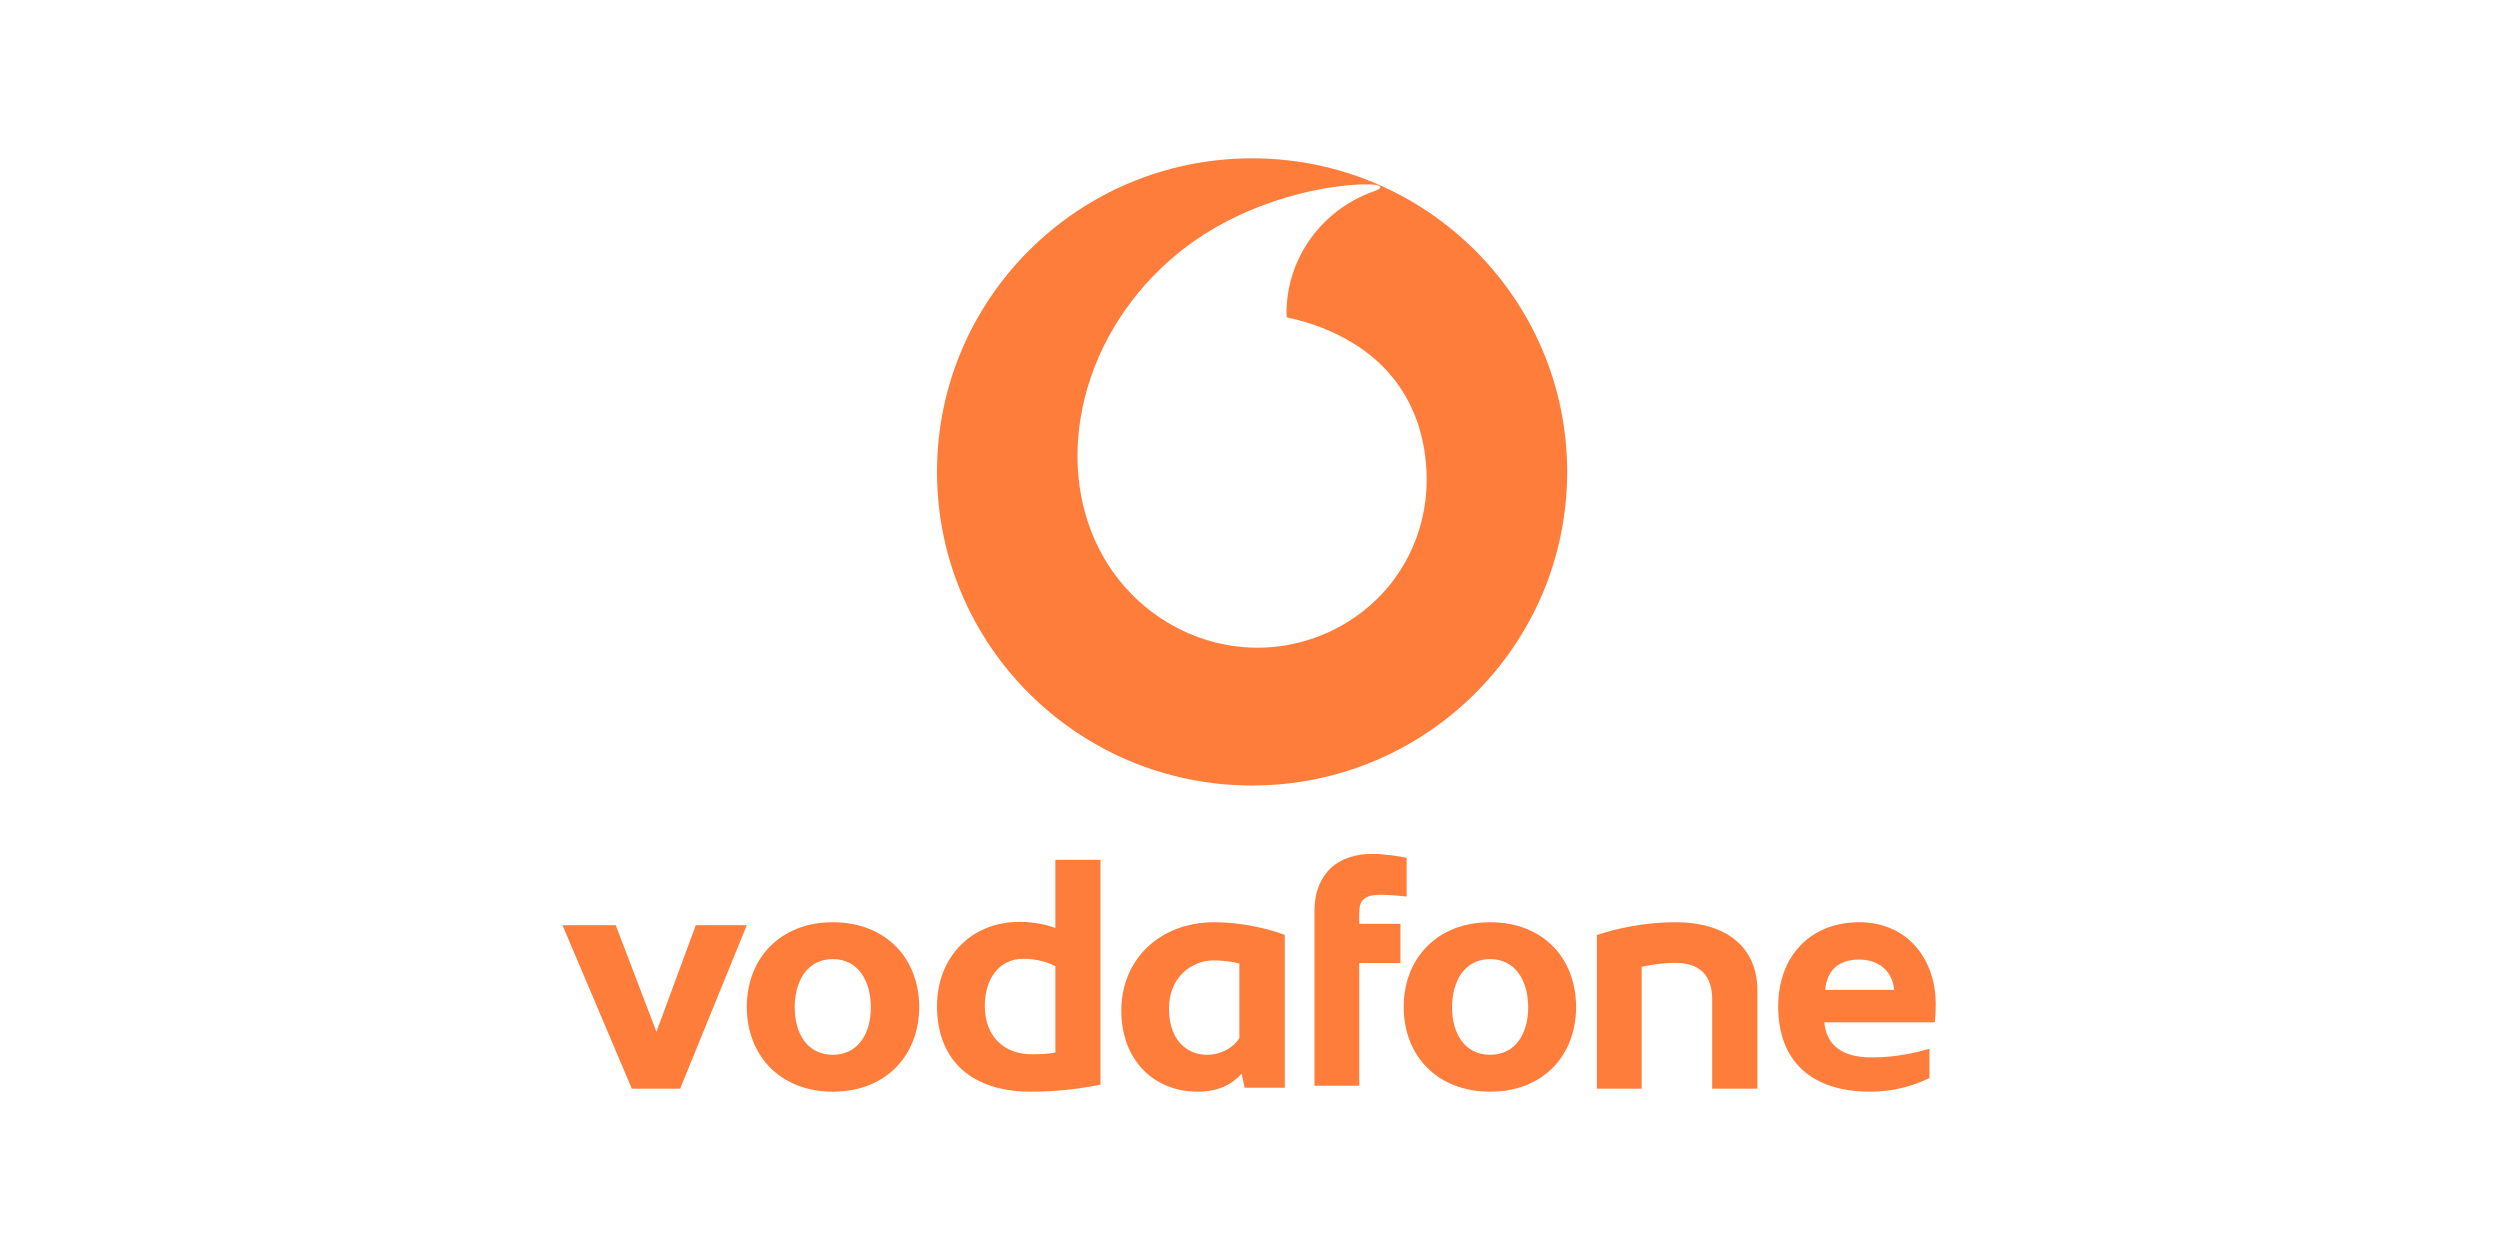
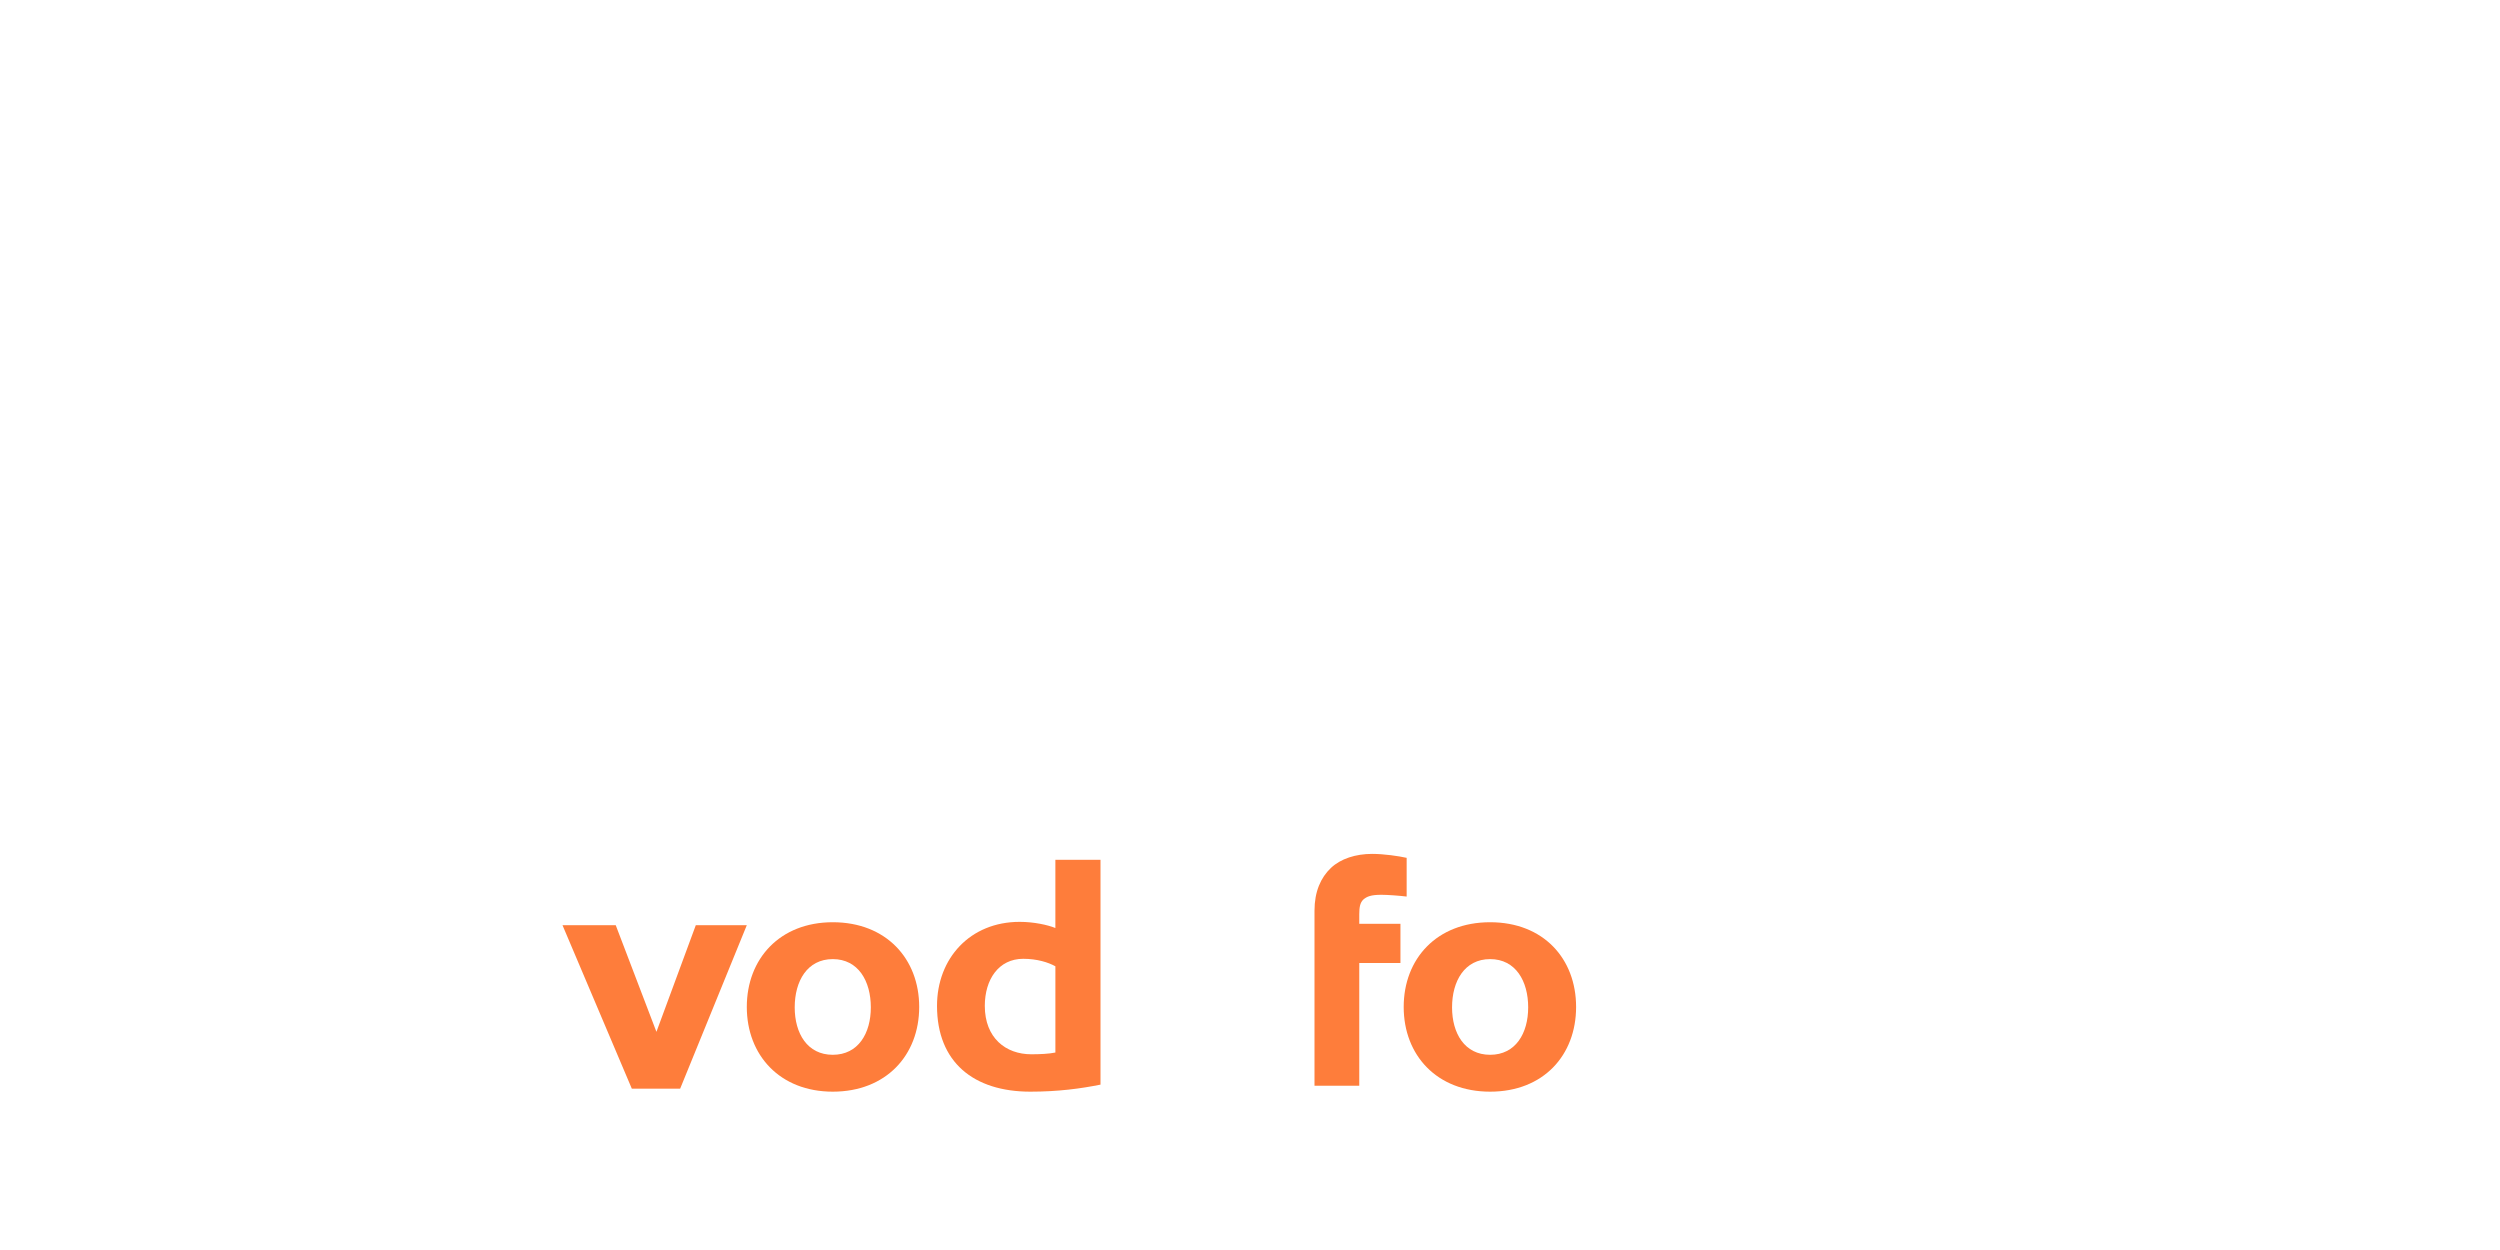
<svg xmlns="http://www.w3.org/2000/svg" width="180" height="90" viewBox="0 0 180 90" fill="none">
  <path d="M44.333 66.615L47.263 74.292L50.097 66.615H53.769L48.97 78.386H45.492L40.5 66.615H44.333Z" fill="#FE7D3B" />
  <path d="M59.96 78.6C56.155 78.6 53.77 75.977 53.77 72.501C53.77 69.025 56.155 66.401 59.96 66.401C63.796 66.401 66.182 69.024 66.182 72.501C66.182 75.977 63.796 78.6 59.96 78.6ZM59.96 69.056C58.122 69.056 57.219 70.637 57.219 72.532C57.219 74.397 58.122 75.945 59.96 75.945C61.798 75.945 62.7 74.397 62.7 72.532C62.7 70.637 61.798 69.056 59.96 69.056Z" fill="#FE7D3B" />
  <path d="M79.236 61.907V78.093C77.821 78.379 76.18 78.6 74.186 78.6C70.102 78.6 67.465 76.478 67.465 72.424C67.465 69.002 69.845 66.374 73.414 66.374C74.444 66.374 75.441 66.595 75.987 66.817V61.907H79.236ZM75.988 69.573C75.473 69.288 74.669 69.034 73.672 69.034C71.903 69.034 70.906 70.523 70.906 72.424C70.906 74.736 72.418 75.908 74.251 75.908C74.894 75.908 75.537 75.876 75.988 75.782V69.573Z" fill="#FE7D3B" />
-   <path d="M80.734 72.754C80.734 69.088 83.493 66.401 87.437 66.401C89.394 66.401 91.382 66.876 92.505 67.318V78.316H89.619L89.394 77.304C88.721 78.063 87.758 78.6 86.219 78.6C83.108 78.6 80.734 76.357 80.734 72.754ZM89.234 69.372C88.881 69.277 88.175 69.15 87.374 69.15C85.802 69.15 84.166 70.352 84.166 72.627C84.166 74.87 85.449 75.945 86.892 75.945C87.983 75.945 88.849 75.376 89.234 74.744V69.372Z" fill="#FE7D3B" />
  <path d="M98.791 61.48C99.652 61.48 100.705 61.638 101.279 61.764V64.552C100.768 64.489 99.907 64.425 99.461 64.425C98.696 64.425 98.409 64.552 98.153 64.774C97.93 64.995 97.867 65.312 97.867 65.819V66.516H100.832V69.335H97.867V78.172H94.644V65.566C94.644 64.203 95.091 63.19 95.825 62.493C96.526 61.828 97.611 61.48 98.791 61.48Z" fill="#FE7D3B" />
  <path d="M107.289 78.6C103.452 78.6 101.066 75.977 101.066 72.501C101.066 69.025 103.452 66.401 107.289 66.401C111.126 66.401 113.479 69.024 113.479 72.501C113.479 75.977 111.126 78.6 107.289 78.6ZM107.289 69.056C105.451 69.056 104.548 70.637 104.548 72.532C104.548 74.397 105.451 75.945 107.289 75.945C109.127 75.945 110.029 74.397 110.029 72.532C110.03 70.637 109.127 69.056 107.289 69.056Z" fill="#FE7D3B" />
-   <path d="M123.278 71.965C123.278 70.216 122.384 69.326 120.595 69.326C119.701 69.326 118.712 69.485 118.201 69.612V78.386H114.977V67.323C116.445 66.814 118.552 66.401 120.627 66.401C124.363 66.401 126.533 68.245 126.533 71.329V78.386H123.277V71.965H123.278Z" fill="#FE7D3B" />
-   <path d="M128.031 72.469C128.031 68.772 130.416 66.401 133.863 66.401C137.344 66.401 139.374 69.056 139.374 72.311C139.374 72.753 139.342 73.354 139.309 73.607H131.35C131.511 75.25 132.607 76.135 134.766 76.135C136.603 76.135 138.085 75.756 138.923 75.503V77.621C137.859 78.126 136.473 78.6 134.637 78.6C130.447 78.6 128.031 76.419 128.031 72.469ZM136.377 71.269C136.28 70.067 135.41 69.088 133.863 69.088C132.316 69.088 131.543 69.91 131.414 71.269H136.377Z" fill="#FE7D3B" />
-   <path d="M90.15 11.4C77.622 11.4 67.465 21.509 67.465 33.979C67.465 46.449 77.622 56.557 90.15 56.557C102.679 56.557 112.836 46.448 112.836 33.979C112.836 21.509 102.679 11.4 90.15 11.4ZM101.395 40.068C100.828 41.174 100.086 42.196 99.181 43.091C98.849 43.42 98.499 43.729 98.131 44.016C96.843 45.025 95.359 45.765 93.785 46.197C92.675 46.501 91.52 46.651 90.357 46.635C89.923 46.628 89.492 46.599 89.065 46.547C88.402 46.467 87.749 46.333 87.111 46.149C85.01 45.545 83.067 44.393 81.492 42.797C80.858 42.158 80.304 41.462 79.826 40.723C79.093 39.59 78.542 38.355 78.168 37.064C78.14 36.965 78.112 36.867 78.087 36.767C77.891 36.033 77.752 35.282 77.669 34.521C77.586 33.746 77.56 32.961 77.592 32.177C77.595 32.097 77.599 32.019 77.602 31.939C77.667 30.814 77.835 29.723 78.096 28.672C79.133 24.478 81.613 20.933 84.519 18.485C86.457 16.831 88.651 15.651 90.775 14.837C91.409 14.595 92.035 14.385 92.647 14.205C93.043 14.089 93.433 13.985 93.812 13.892C94.856 13.639 95.835 13.473 96.702 13.377C97.451 13.295 98.117 13.265 98.669 13.277C99.026 13.286 99.348 13.345 99.384 13.457C99.386 13.462 99.389 13.486 99.388 13.491C99.373 13.569 99.225 13.668 98.884 13.789C95.232 15.079 92.628 18.524 92.628 22.57C92.628 22.666 92.639 22.758 92.644 22.85C94.509 23.242 96.106 23.897 97.455 24.729C98.748 25.523 99.804 26.501 100.622 27.634C100.685 27.721 100.746 27.81 100.807 27.9C101.406 28.786 101.865 29.76 102.185 30.811C102.497 31.84 102.673 32.942 102.715 34.102C102.721 34.25 102.723 34.398 102.723 34.546C102.722 36.479 102.263 38.373 101.395 40.068Z" fill="#FE7D3B" />
</svg>